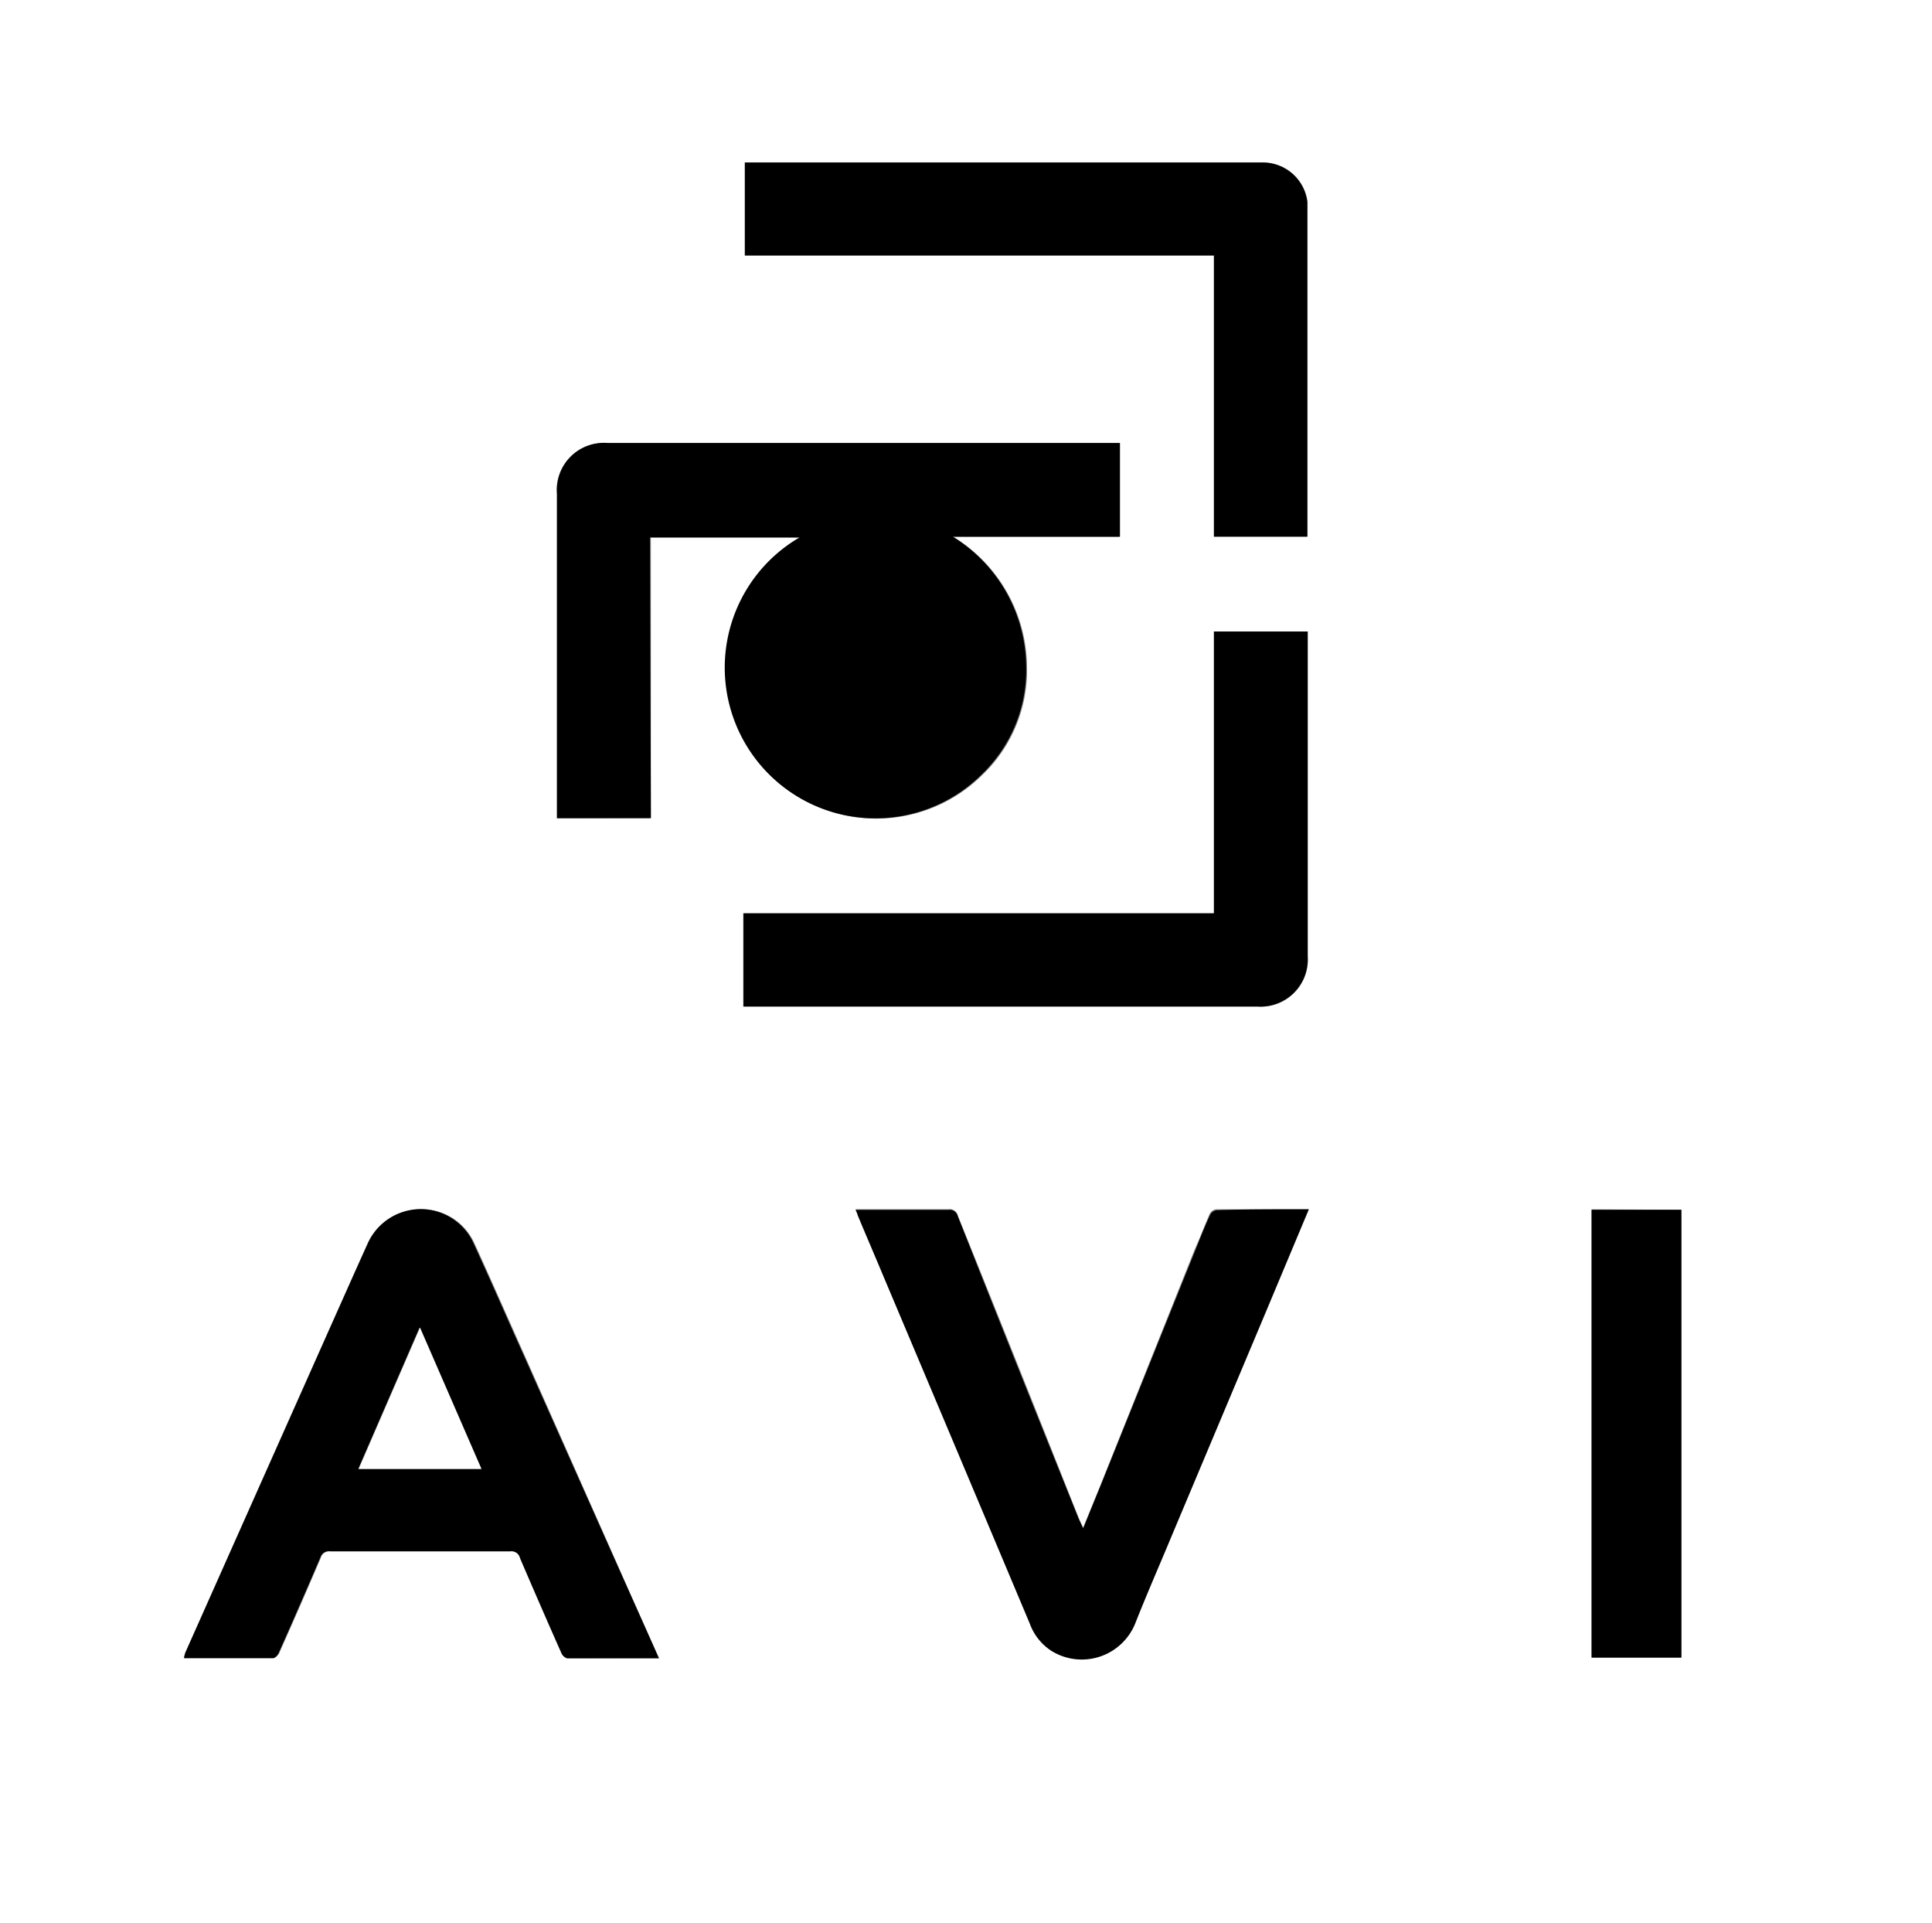
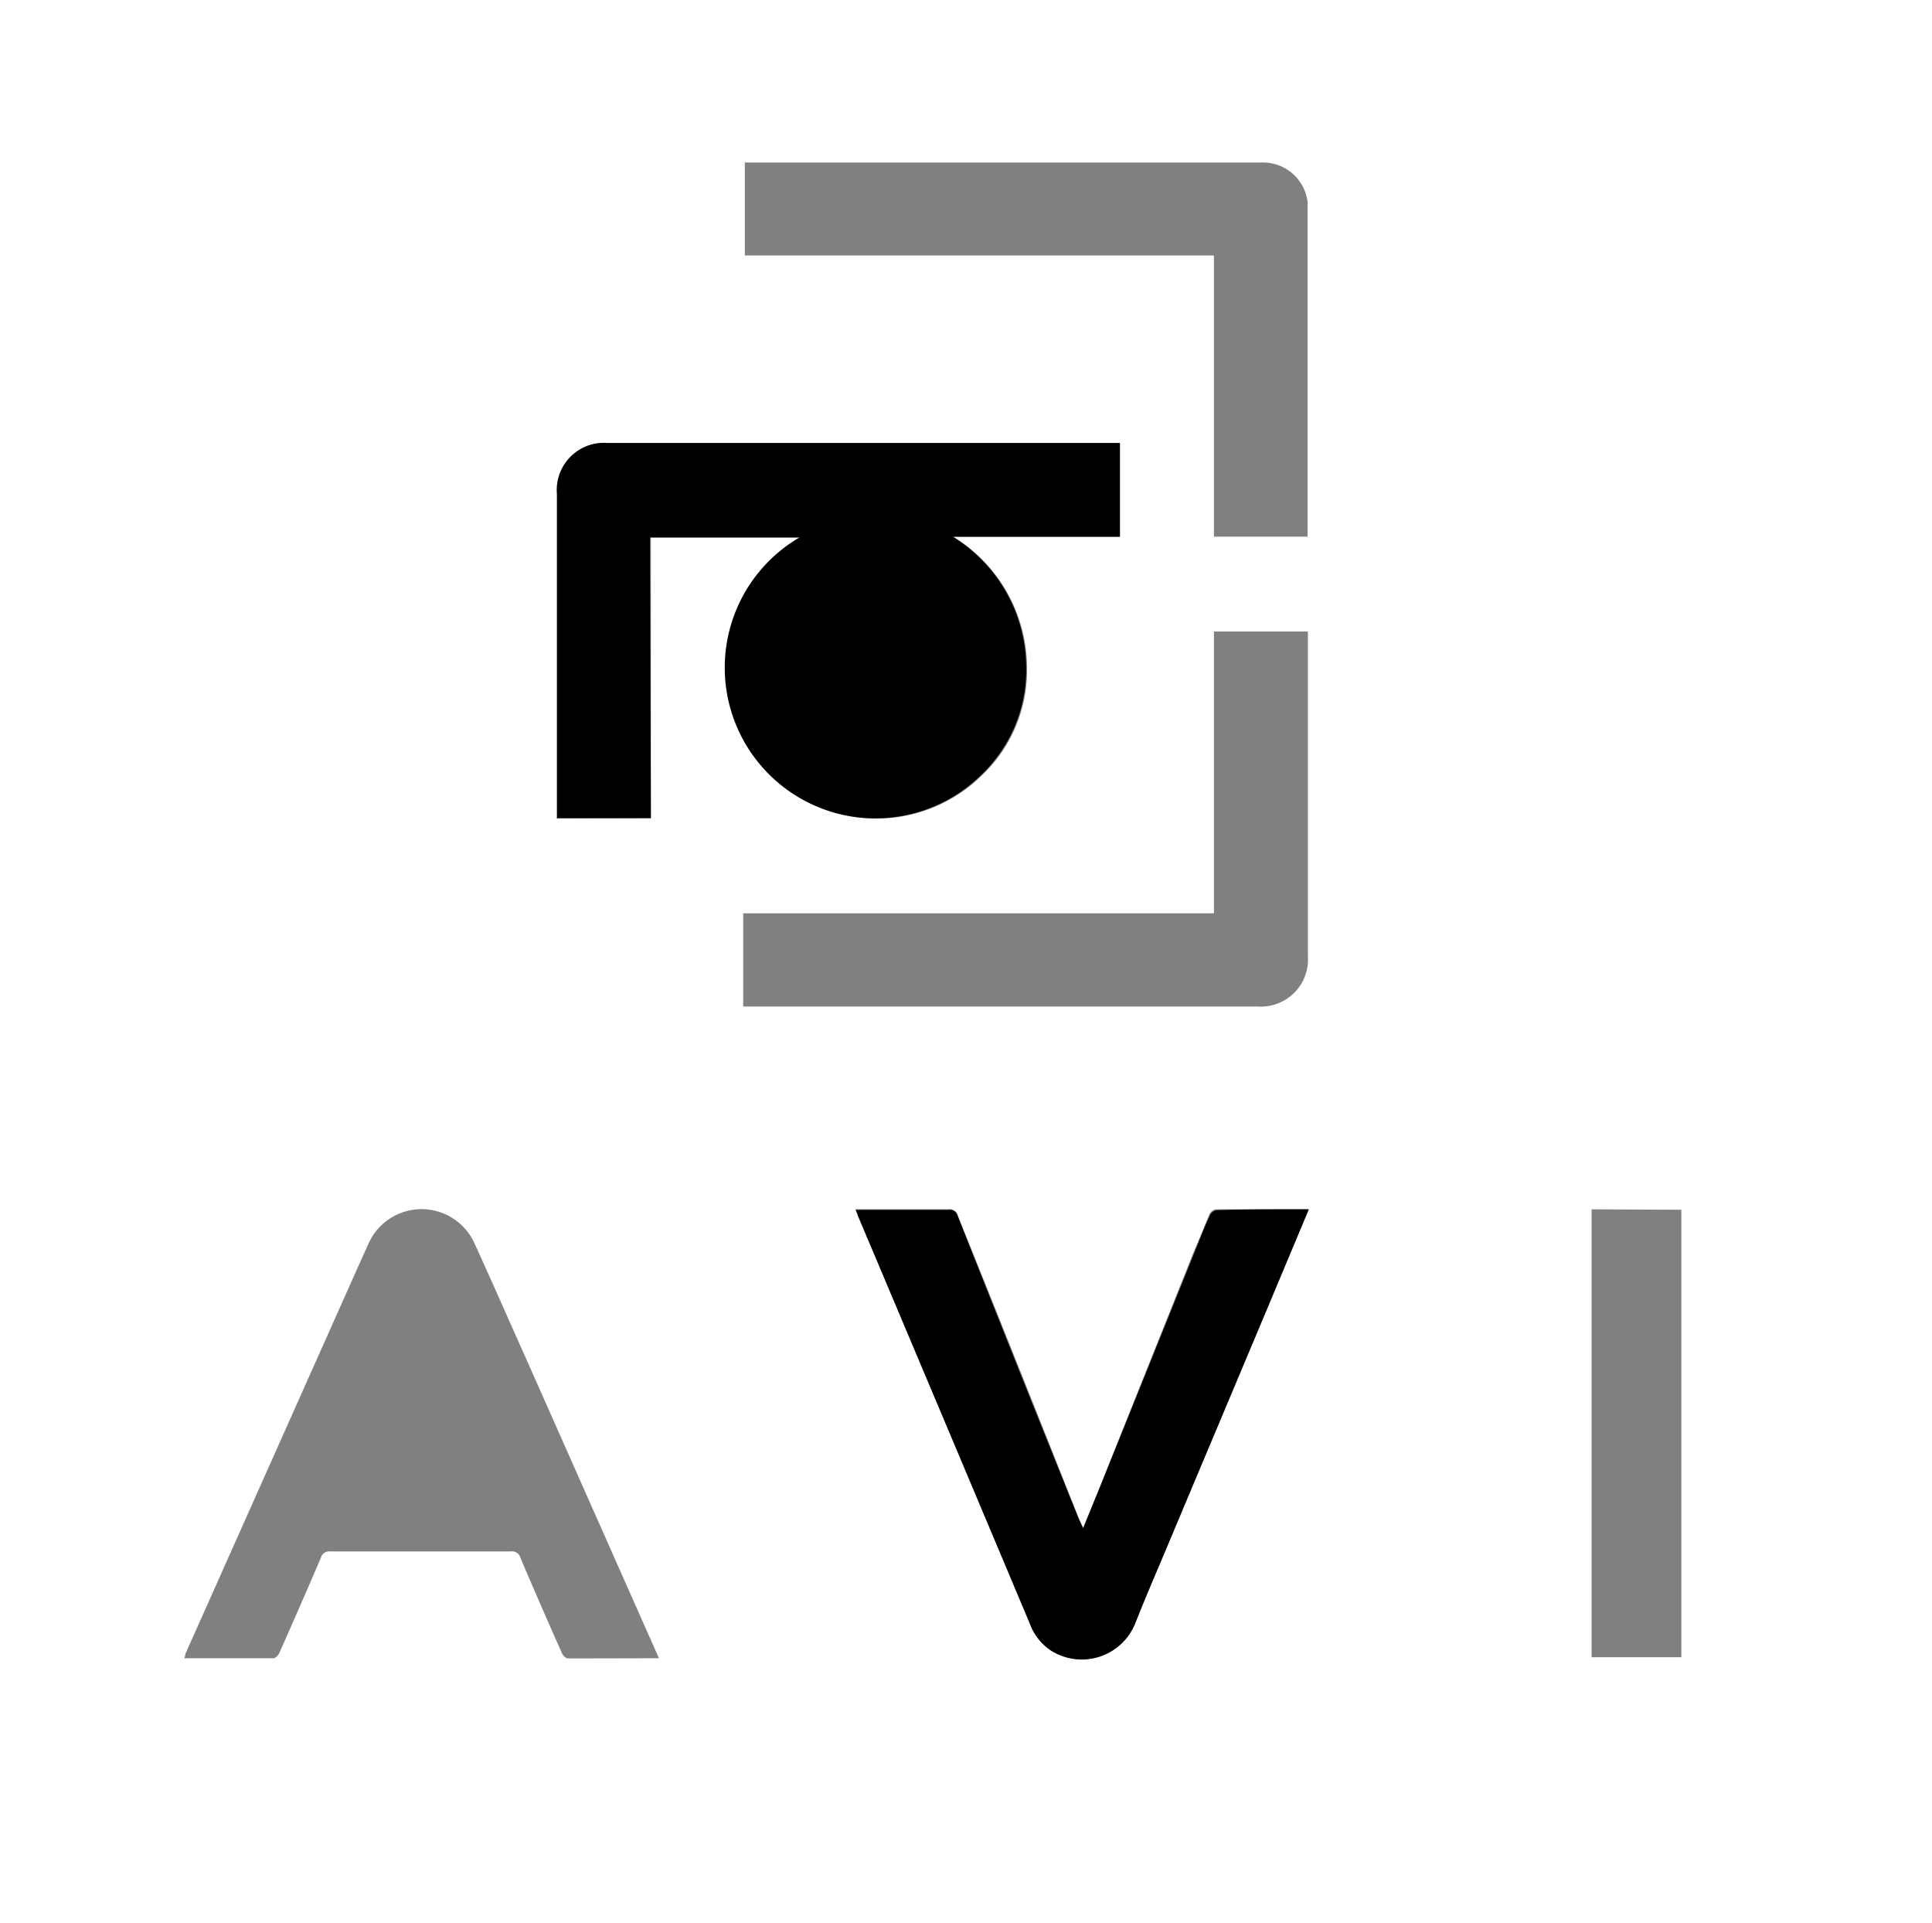
<svg xmlns="http://www.w3.org/2000/svg" id="Capa_1" data-name="Capa 1" viewBox="0 0 129.12 128.52">
  <rect x="0" y="0" width="129.12" height="128.52" fill="#808080" stroke="none" />
  <defs>
    <style>.cls-1{fill:#fff;}</style>
  </defs>
  <path class="cls-1" d="M69.87,24.74H199V153.26H69.87Zm43.5,54.67V60.67h10a10.07,10.07,0,1,0,12.14,15.87,9.67,9.67,0,0,0,3-7.21,10.3,10.3,0,0,0-4.91-8.71H144.7V54.36l-.51,0q-16.87,0-33.75,0a3.14,3.14,0,0,0-3.36,3.38q0,10.56,0,21.13c0,.18,0,.36,0,.56Zm.54,56.14-2.32-5.23L105,115.46c-1.15-2.56-2.27-5.13-3.44-7.68a3.88,3.88,0,0,0-7.07.08c-.82,1.81-1.62,3.62-2.43,5.43l-9.77,21.9a3.11,3.11,0,0,0-.09.36c2,0,4,0,5.94,0,.14,0,.33-.2.4-.36.94-2.11,1.87-4.24,2.78-6.37a.58.58,0,0,1,.63-.41q6,0,12.06,0a.59.59,0,0,1,.65.45q1.36,3.19,2.78,6.38a.62.62,0,0,0,.36.32C109.78,135.56,111.79,135.55,113.91,135.55ZM151,85.77H119.54V92H120q17,0,33.94,0a3.15,3.15,0,0,0,3.34-3.35V66.94H151Zm6.26-25.17V38.9c0-.22,0-.44,0-.66a3,3,0,0,0-2.93-2.64H119.65v6.21H151V60.6Zm.08,44.95c-2.12,0-4.17,0-6.22,0a.58.58,0,0,0-.41.31c-.34.79-.64,1.59-1,2.38L143.41,124l-1.15,2.82c-.14-.29-.22-.47-.3-.65q-4-10.11-8.08-20.21a.55.55,0,0,0-.61-.42c-1.92,0-3.83,0-5.75,0l-.46,0c0,.14.08.24.12.33.58,1.39,1.18,2.78,1.76,4.17q4.89,11.58,9.76,23.16a3.65,3.65,0,0,0,1.46,1.82,3.85,3.85,0,0,0,5.58-1.85c.79-2,1.67-4,2.5-6l6.25-14.86Zm18.9,0v29.93h6V105.58Z" transform="translate(-69.87 -24.74)" />
  <path d="M113.37,79.41H107.1c0-.2,0-.38,0-.56q0-10.56,0-21.13a3.14,3.14,0,0,1,3.36-3.38q16.88,0,33.75,0l.51,0v6.26H133.54a10.3,10.3,0,0,1,4.91,8.71,9.67,9.67,0,0,1-3,7.21,10.07,10.07,0,1,1-12.14-15.87h-10Z" transform="translate(-69.87 -24.74)" />
-   <path d="M113.91,135.55c-2.12,0-4.13,0-6.15,0a.62.62,0,0,1-.36-.32q-1.41-3.18-2.78-6.38a.59.59,0,0,0-.65-.45q-6,0-12.06,0a.58.58,0,0,0-.63.41c-.91,2.13-1.84,4.26-2.78,6.37-.07.16-.26.36-.4.36-2,0-3.92,0-5.94,0a3.11,3.11,0,0,1,.09-.36L92,113.29c.81-1.81,1.61-3.62,2.43-5.43a3.88,3.88,0,0,1,7.07-.08c1.17,2.55,2.29,5.12,3.44,7.68l6.63,14.86Zm-16-22.1-4.1,9.45h8.21Z" transform="translate(-69.87 -24.74)" />
-   <path d="M151,85.77V66.94h6.26V88.67A3.15,3.15,0,0,1,153.92,92Q137,92,120,92h-.44V85.77Z" transform="translate(-69.87 -24.74)" />
-   <path d="M157.26,60.6H151V41.81H119.65V35.6h34.66a3,3,0,0,1,2.93,2.64c0,.22,0,.44,0,.66V60.6Z" transform="translate(-69.87 -24.74)" />
  <path d="M157.34,105.55l-2.85,6.81-6.25,14.86c-.83,2-1.71,4-2.5,6a3.85,3.85,0,0,1-5.58,1.85,3.65,3.65,0,0,1-1.46-1.82q-4.87-11.58-9.76-23.16c-.58-1.39-1.18-2.78-1.76-4.17,0-.09-.07-.19-.12-.33l.46,0c1.92,0,3.83,0,5.75,0a.55.55,0,0,1,.61.42q4,10.11,8.08,20.21c.08.18.16.36.3.65l1.15-2.82,6.34-15.75c.32-.79.62-1.59,1-2.38a.58.58,0,0,1,.41-.31C153.17,105.54,155.22,105.55,157.34,105.55Z" transform="translate(-69.87 -24.74)" />
-   <path d="M176.24,105.58h6v29.93h-6Z" transform="translate(-69.87 -24.74)" />
-   <path class="cls-1" d="M97.94,113.45l4.11,9.45H93.84Z" transform="translate(-69.87 -24.74)" />
</svg>